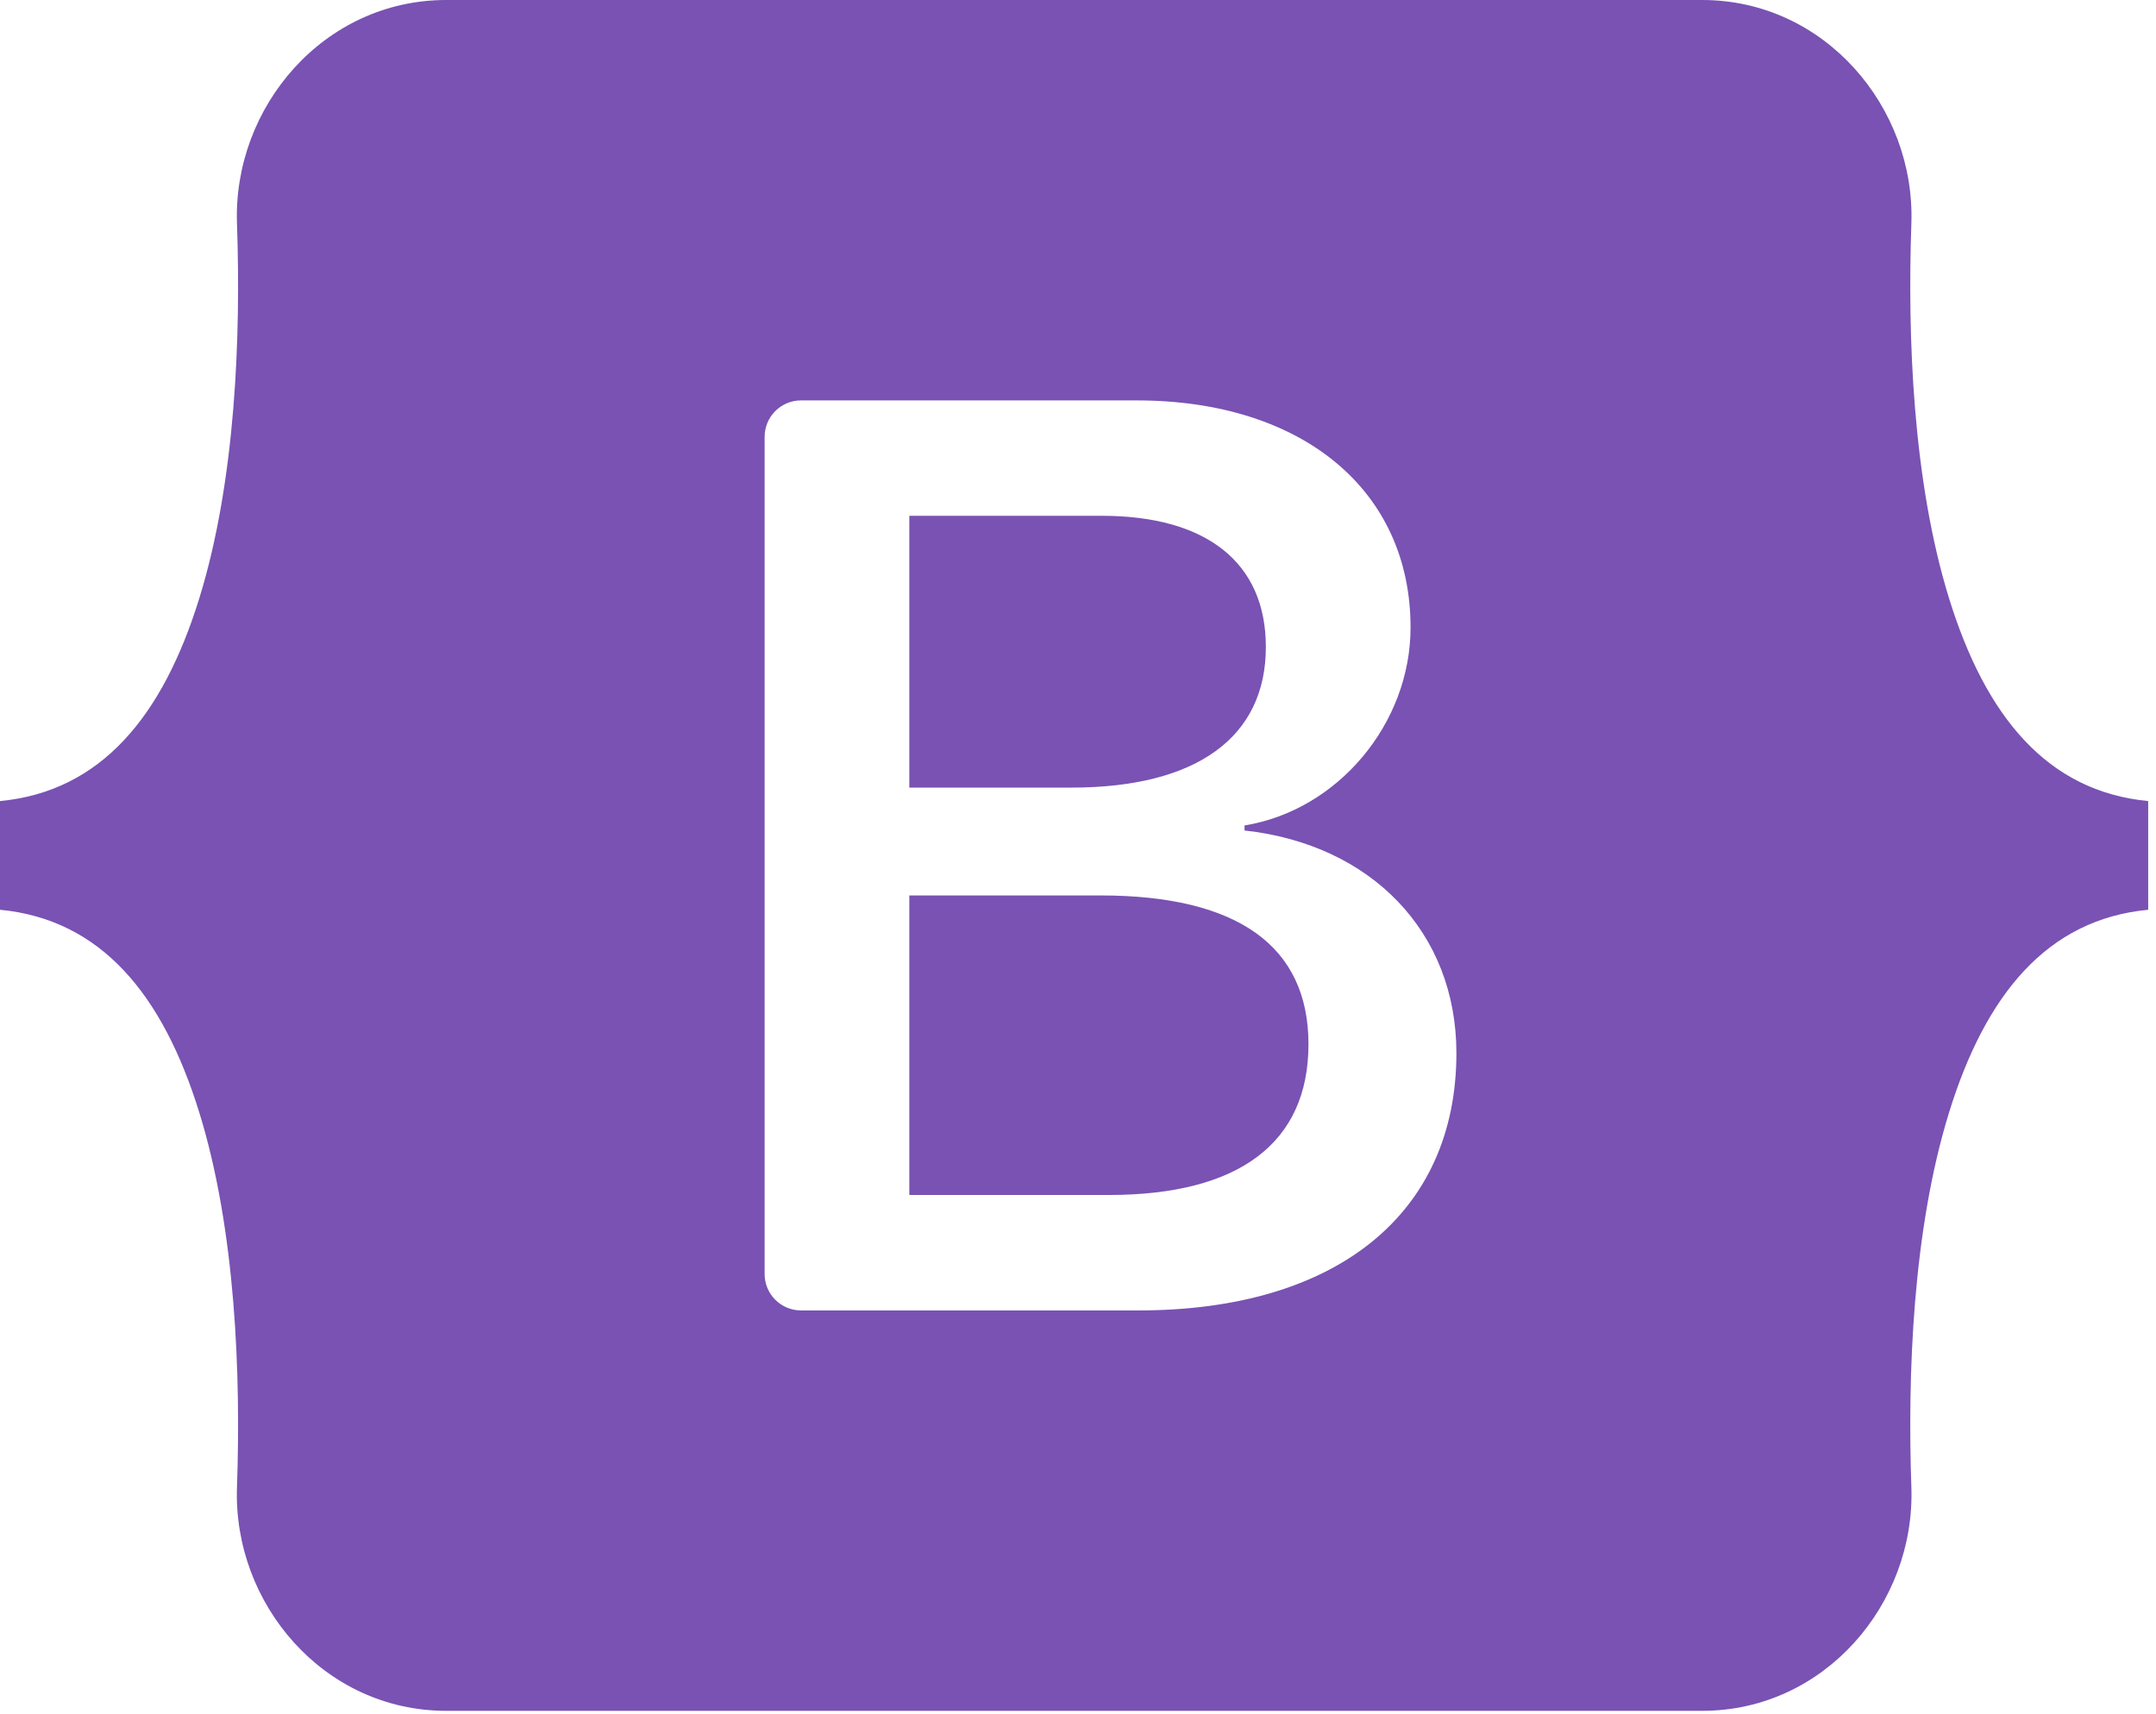
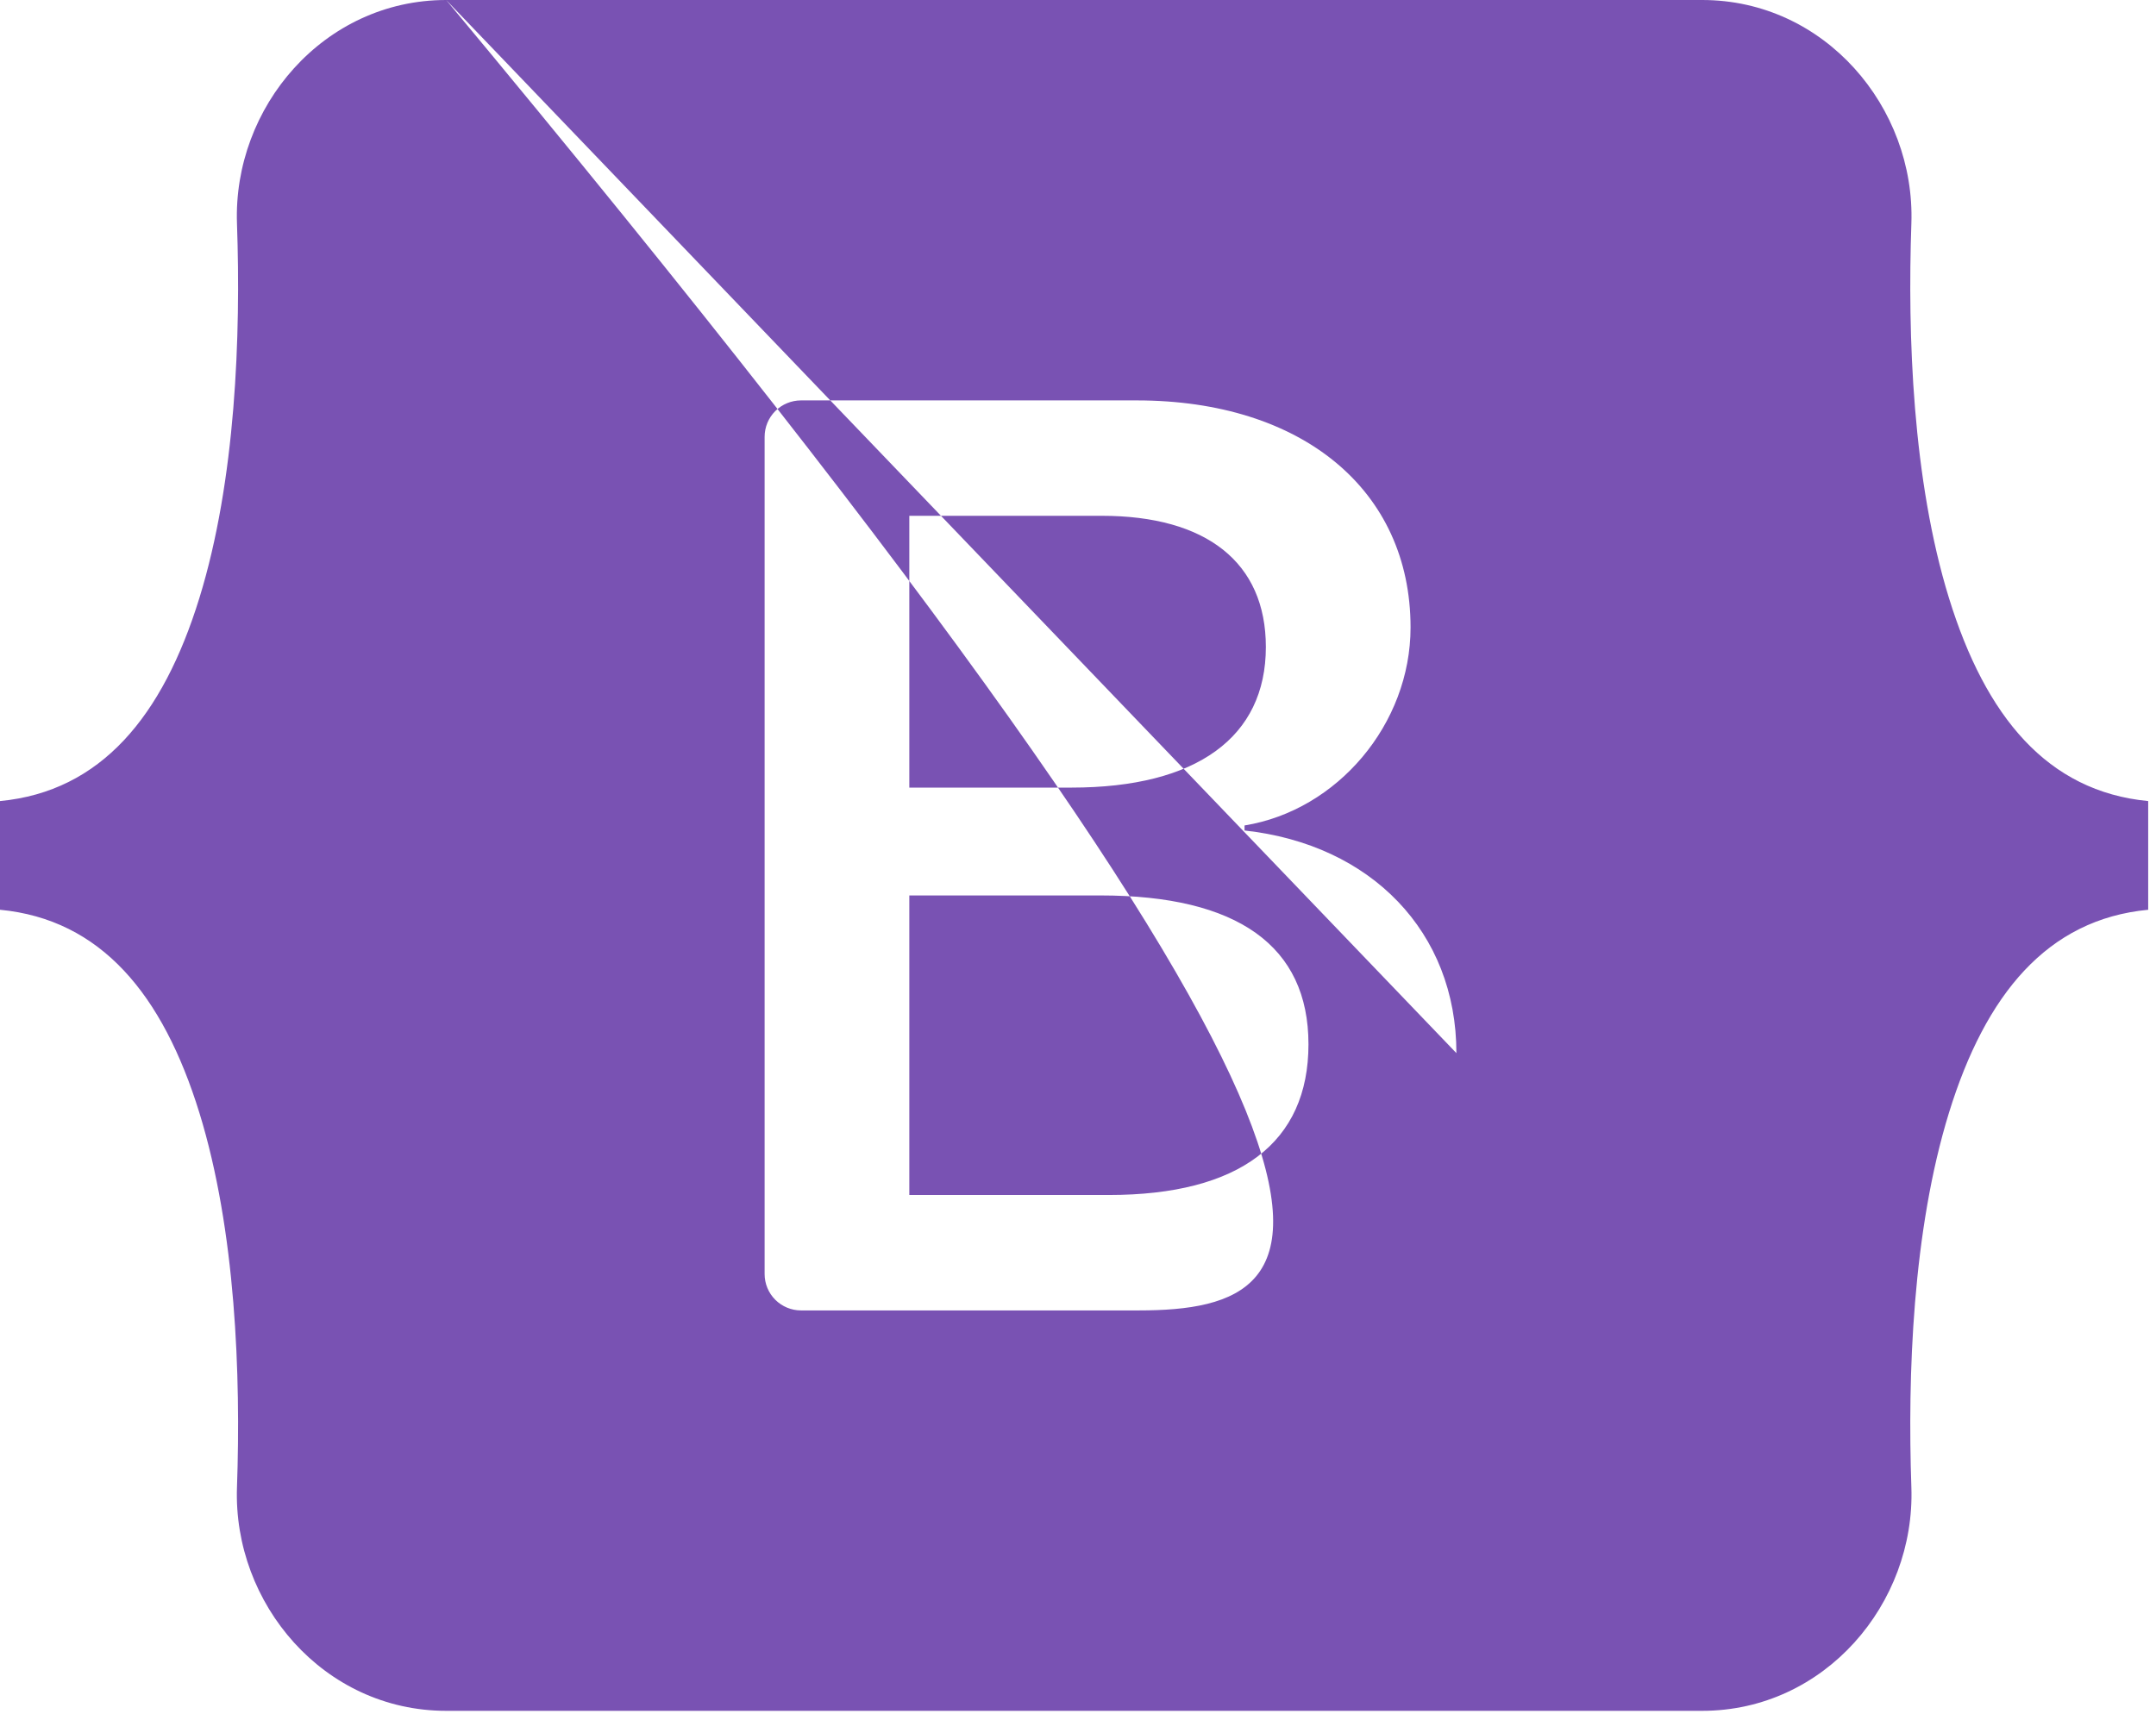
<svg xmlns="http://www.w3.org/2000/svg" width="166" height="132" viewBox="0 0 166 132" fill="none">
-   <path fill-rule="evenodd" clip-rule="evenodd" d="M34.354 0C24.916 0 17.933 8.26 18.246 17.218C18.546 25.825 18.156 36.971 15.35 46.061C12.534 55.176 7.775 60.953 0 61.694V70.065C7.775 70.808 12.534 76.581 15.35 85.698C18.156 94.788 18.546 105.934 18.246 114.54C17.933 123.497 24.916 131.759 34.355 131.759H131.058C140.495 131.759 147.477 123.498 147.165 114.54C146.865 105.934 147.255 94.788 150.06 85.698C152.876 76.581 157.624 70.805 165.399 70.065V61.694C157.624 60.951 152.877 55.178 150.06 46.061C147.254 36.972 146.865 25.825 147.165 17.218C147.477 8.262 140.495 0 131.058 0H34.353H34.354ZM112.135 81.106C112.135 93.441 102.935 100.922 87.666 100.922H61.674C60.931 100.922 60.218 100.626 59.692 100.101C59.166 99.575 58.871 98.862 58.871 98.118V33.641C58.871 32.897 59.166 32.184 59.692 31.658C60.218 31.133 60.931 30.837 61.674 30.837H87.518C100.249 30.837 108.605 37.734 108.605 48.322C108.605 55.754 102.984 62.407 95.823 63.572V63.96C105.571 65.029 112.135 71.781 112.135 81.106ZM84.832 39.724H70.012V60.657H82.494C92.143 60.657 97.464 56.772 97.464 49.827C97.463 43.318 92.888 39.724 84.832 39.724ZM70.012 68.963V92.032H85.377C95.424 92.032 100.745 88.001 100.745 80.425C100.745 72.849 95.275 68.962 84.731 68.962H70.012V68.963Z" fill="#7952B3" />
+   <path fill-rule="evenodd" clip-rule="evenodd" d="M34.354 0C24.916 0 17.933 8.26 18.246 17.218C18.546 25.825 18.156 36.971 15.35 46.061C12.534 55.176 7.775 60.953 0 61.694V70.065C7.775 70.808 12.534 76.581 15.35 85.698C18.156 94.788 18.546 105.934 18.246 114.54C17.933 123.497 24.916 131.759 34.355 131.759H131.058C140.495 131.759 147.477 123.498 147.165 114.54C146.865 105.934 147.255 94.788 150.06 85.698C152.876 76.581 157.624 70.805 165.399 70.065V61.694C157.624 60.951 152.877 55.178 150.06 46.061C147.254 36.972 146.865 25.825 147.165 17.218C147.477 8.262 140.495 0 131.058 0H34.353H34.354ZC112.135 93.441 102.935 100.922 87.666 100.922H61.674C60.931 100.922 60.218 100.626 59.692 100.101C59.166 99.575 58.871 98.862 58.871 98.118V33.641C58.871 32.897 59.166 32.184 59.692 31.658C60.218 31.133 60.931 30.837 61.674 30.837H87.518C100.249 30.837 108.605 37.734 108.605 48.322C108.605 55.754 102.984 62.407 95.823 63.572V63.96C105.571 65.029 112.135 71.781 112.135 81.106ZM84.832 39.724H70.012V60.657H82.494C92.143 60.657 97.464 56.772 97.464 49.827C97.463 43.318 92.888 39.724 84.832 39.724ZM70.012 68.963V92.032H85.377C95.424 92.032 100.745 88.001 100.745 80.425C100.745 72.849 95.275 68.962 84.731 68.962H70.012V68.963Z" fill="#7952B3" />
</svg>